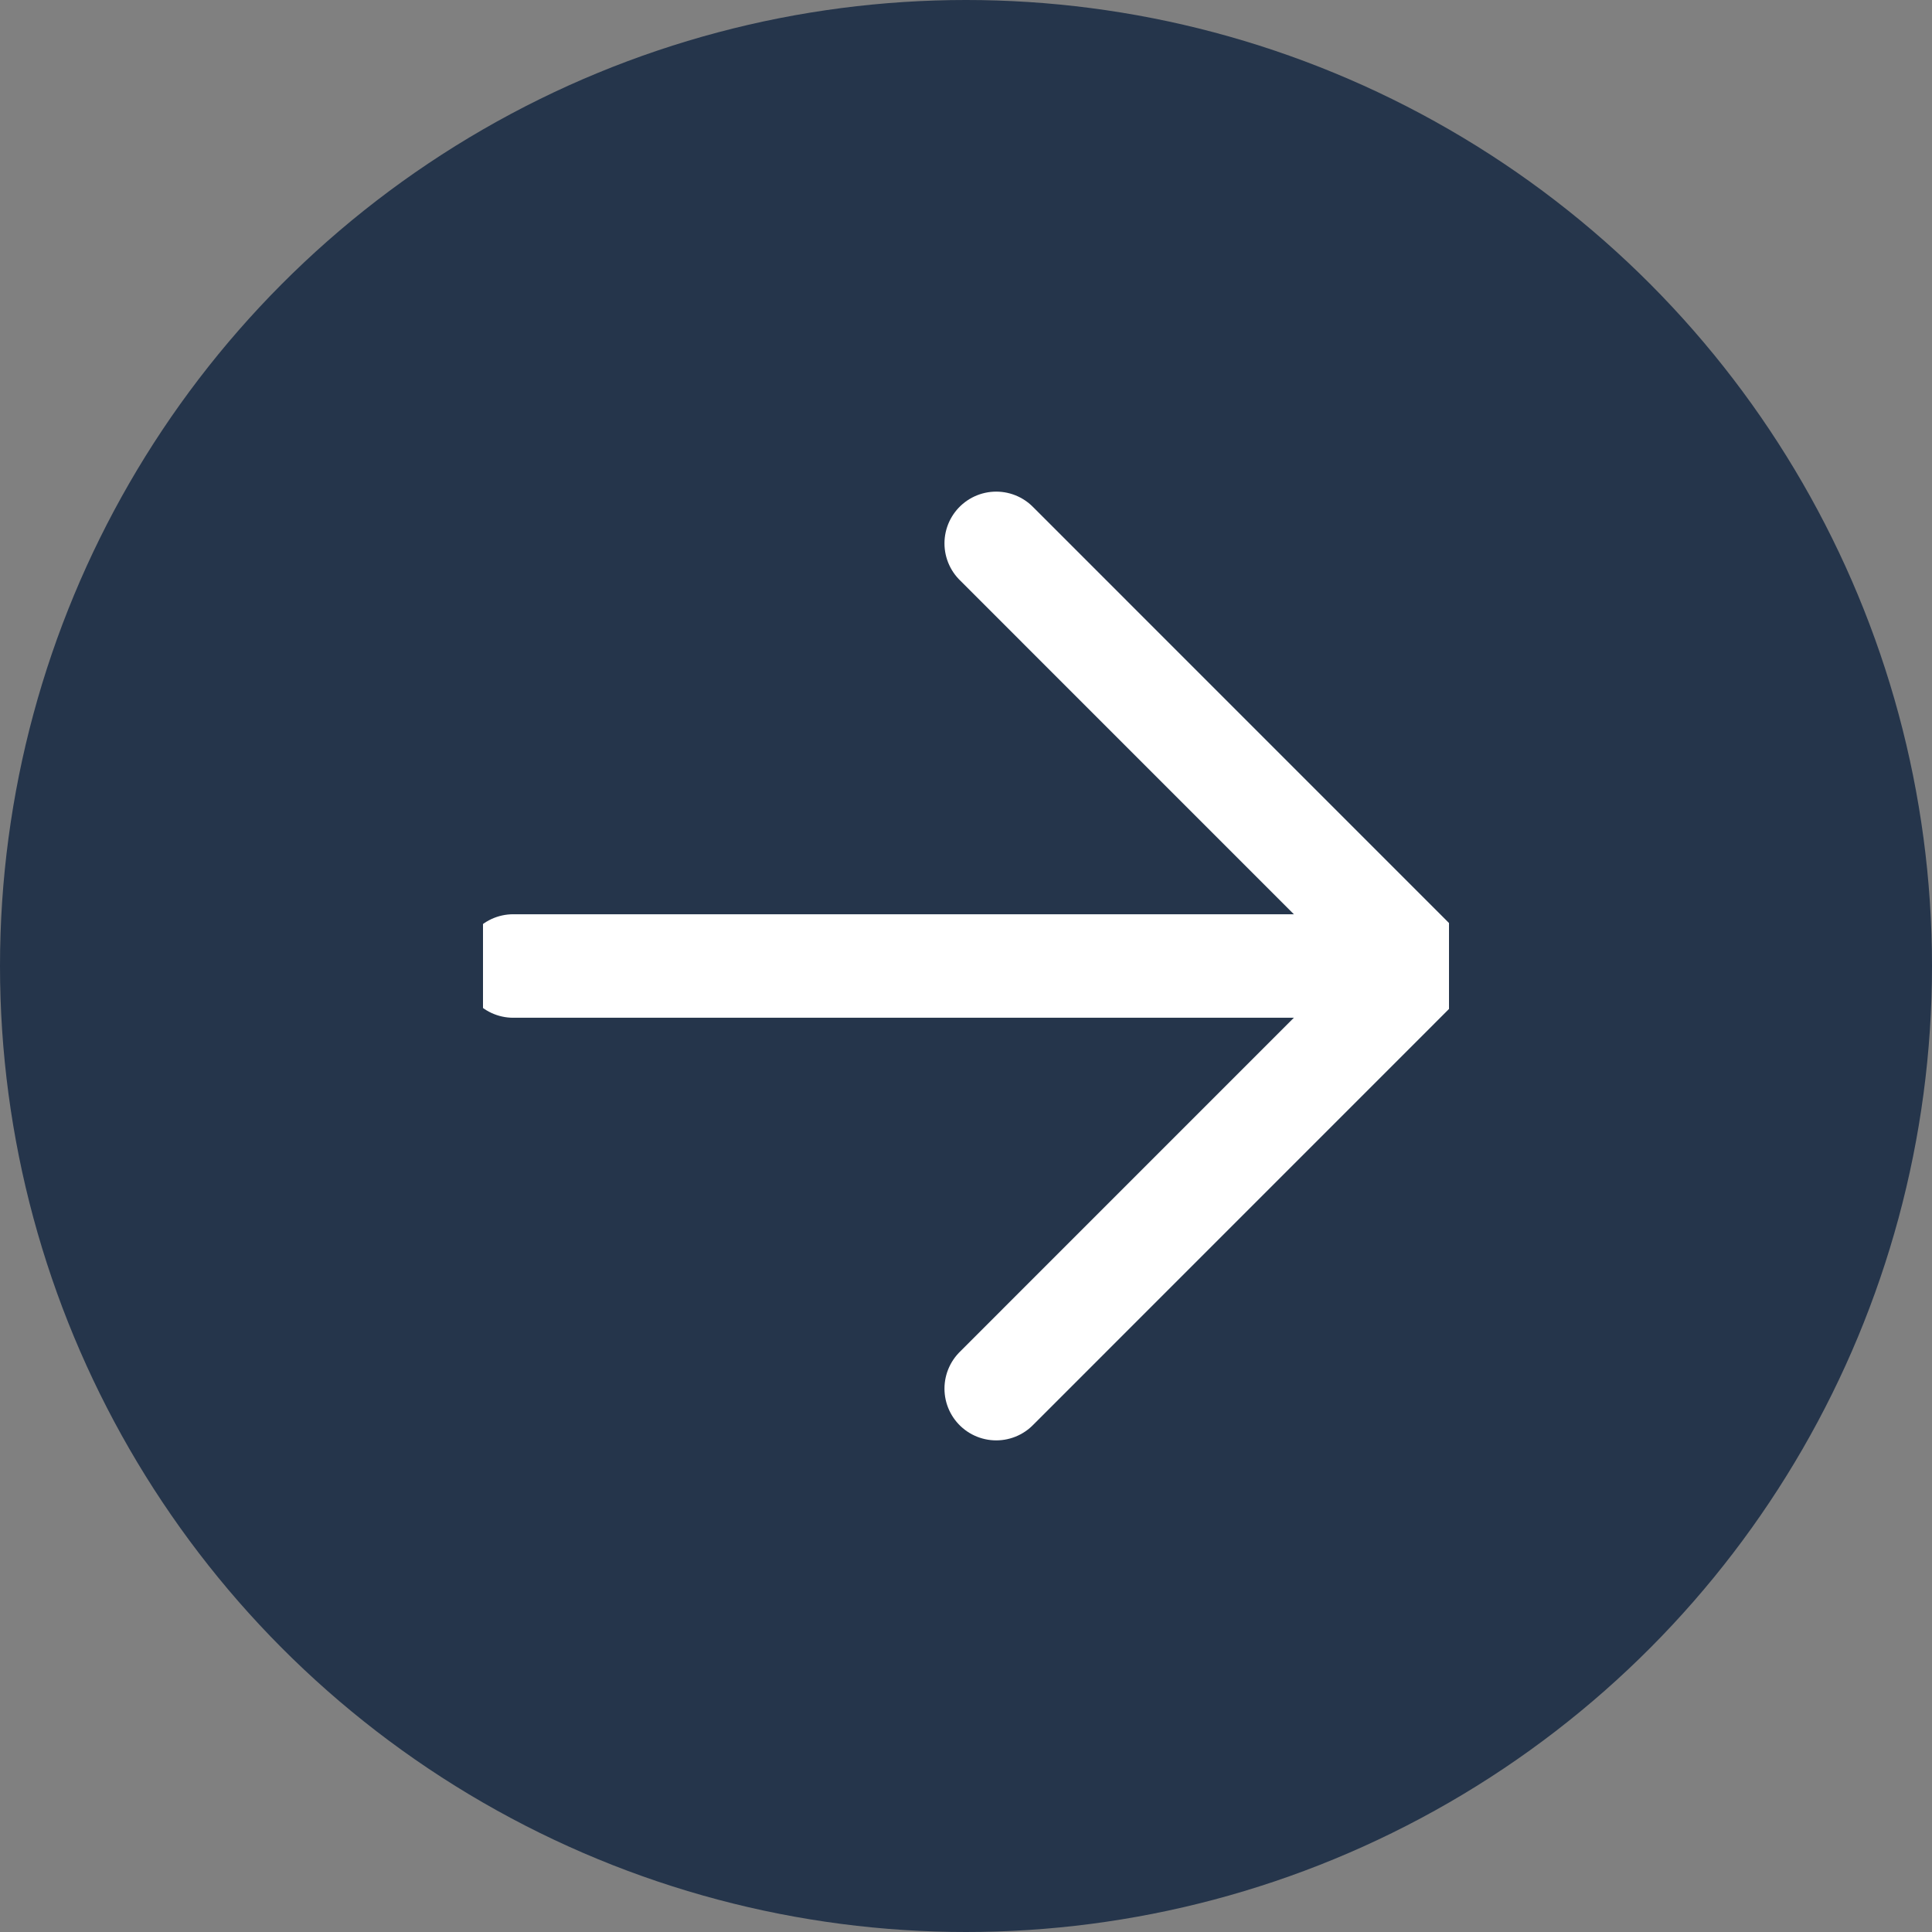
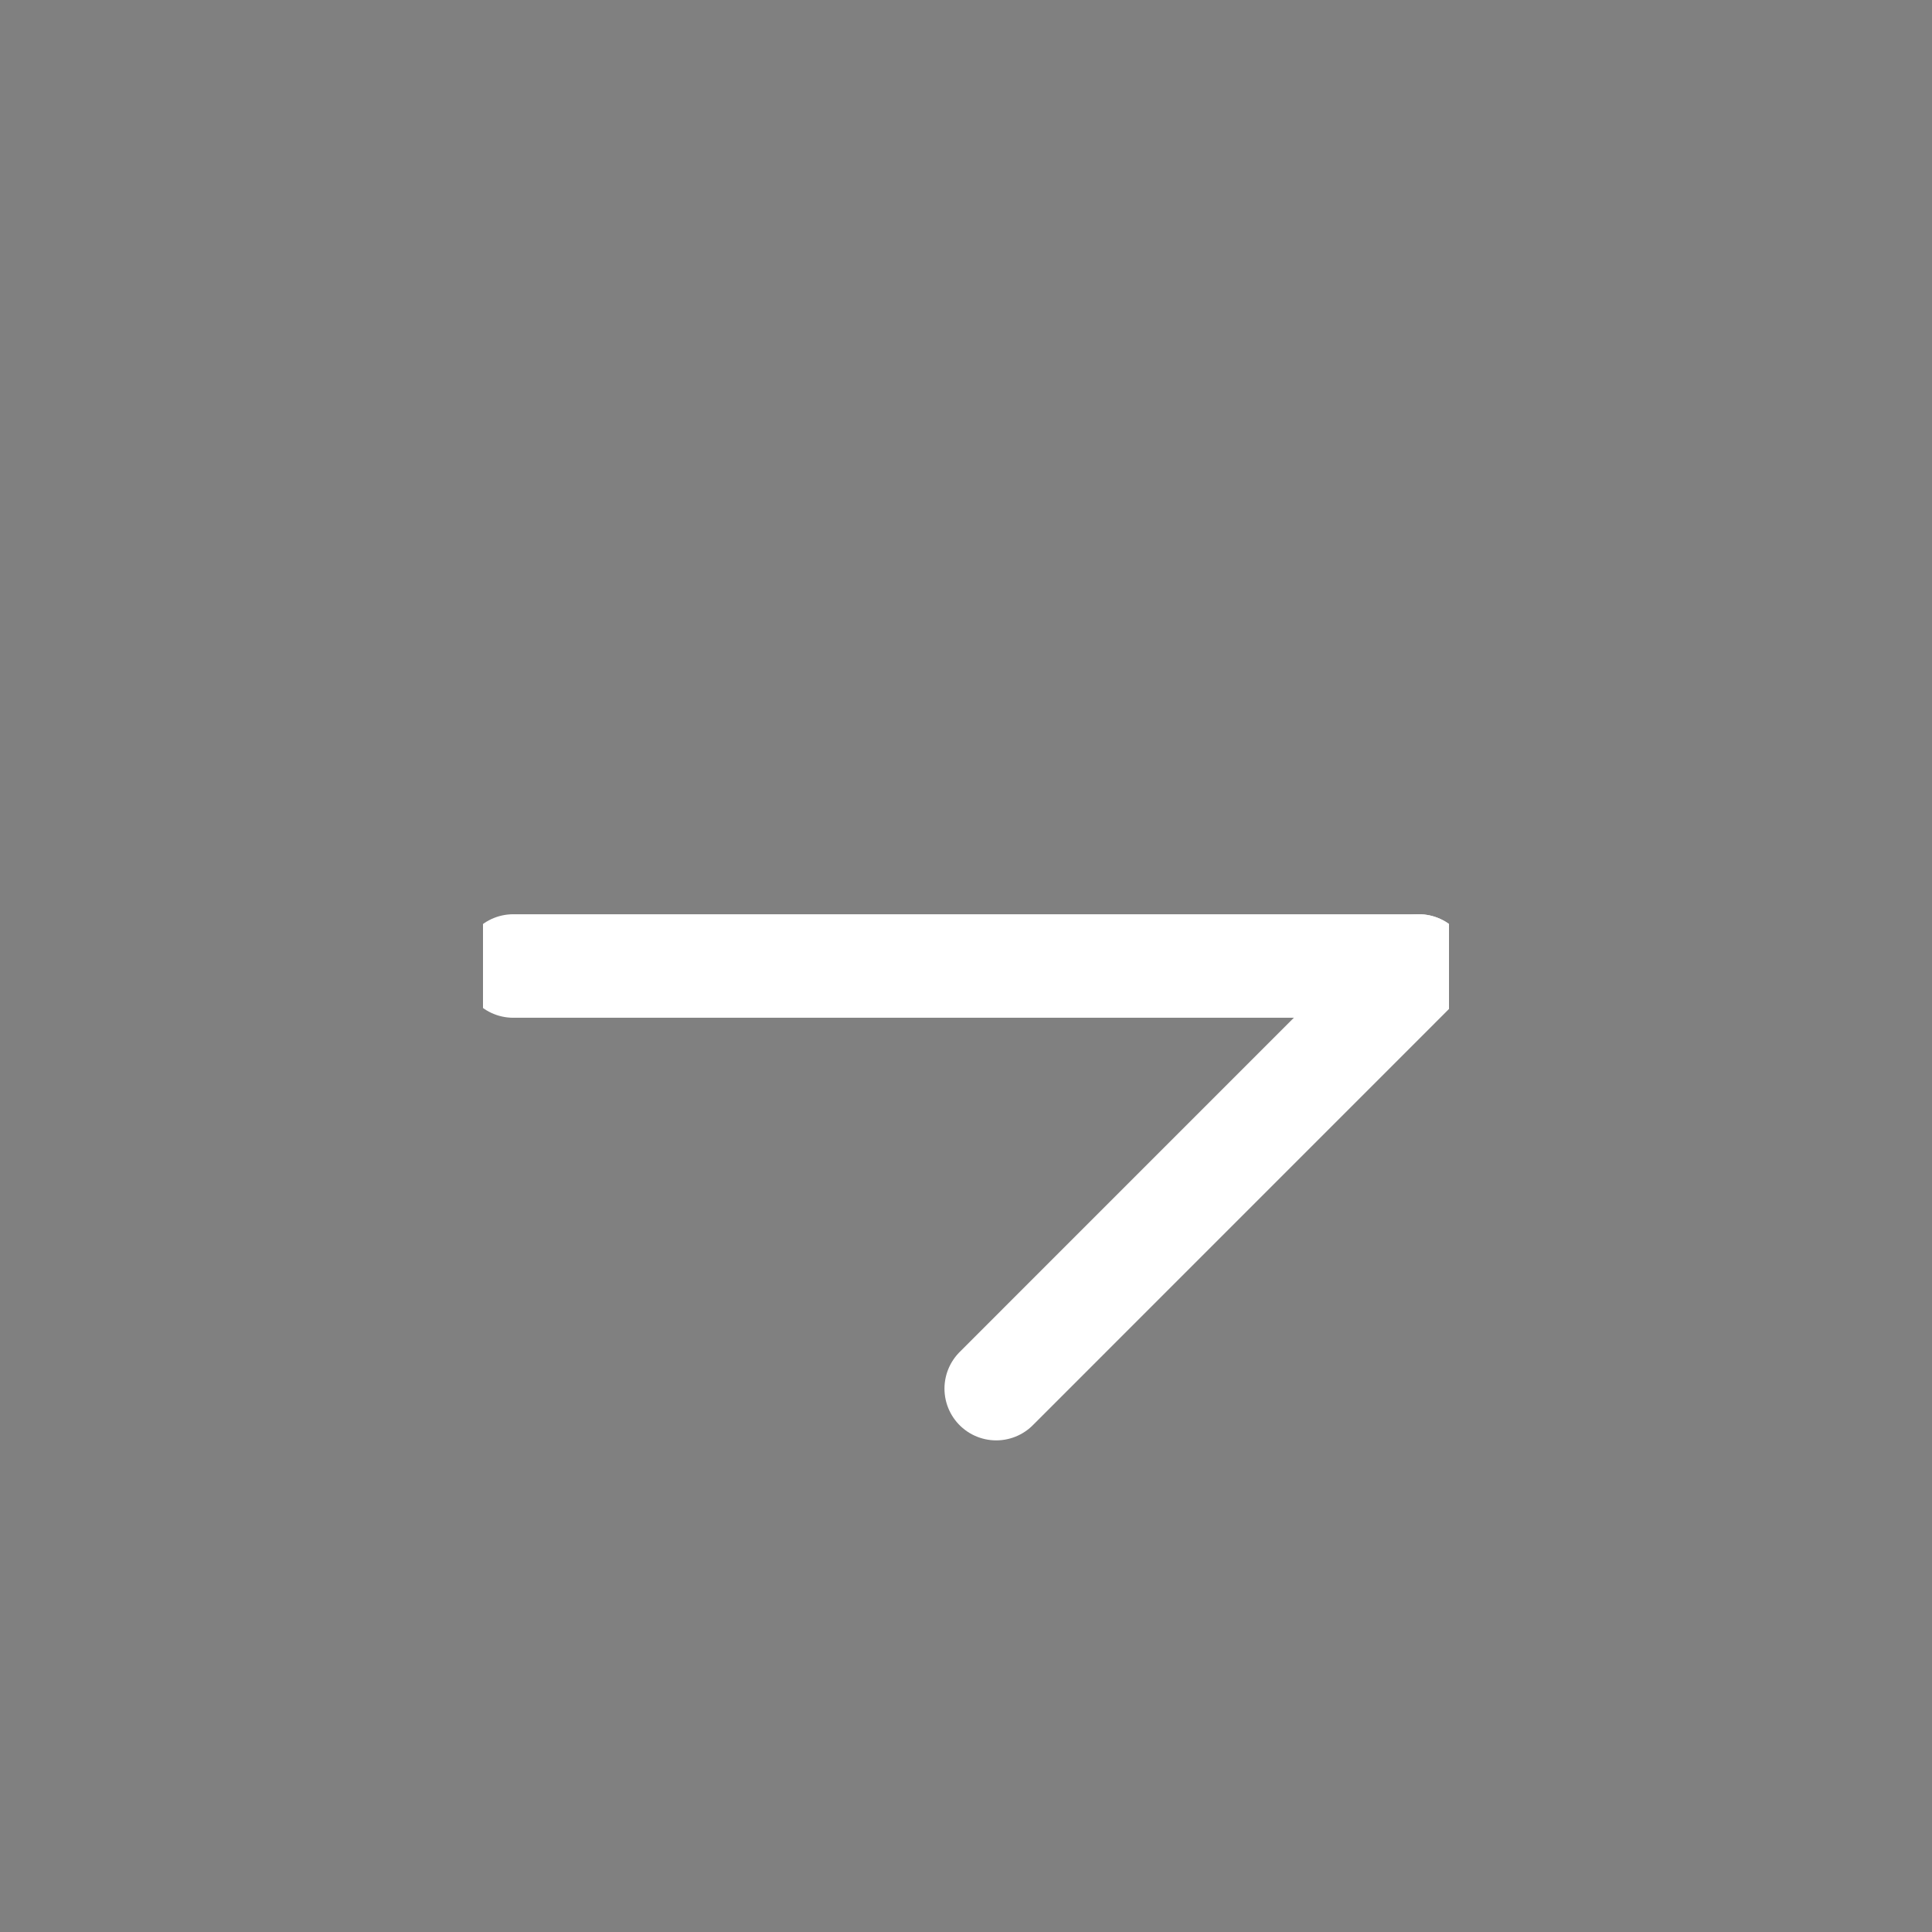
<svg xmlns="http://www.w3.org/2000/svg" width="28" height="28" viewBox="0 0 28 28" fill="none">
  <rect x="0" y="0" width="28" height="28" fill="#808080" stroke="none" />
-   <circle cx="14" cy="14" r="14" fill="#25354B" />
  <g clip-path="url(#clip0_704_10698)">
    <path d="M7.438 14H20.562" stroke="white" stroke-width="1.5" stroke-linecap="round" stroke-linejoin="round" />
-     <path d="M14.438 20.125L20.562 14L14.438 7.875" stroke="white" stroke-width="1.5" stroke-linecap="round" stroke-linejoin="round" />
+     <path d="M14.438 20.125L20.562 14" stroke="white" stroke-width="1.5" stroke-linecap="round" stroke-linejoin="round" />
  </g>
  <defs>
    <clipPath id="clip0_704_10698">
      <rect width="14" height="14" fill="white" transform="translate(7 7)" />
    </clipPath>
  </defs>
</svg>